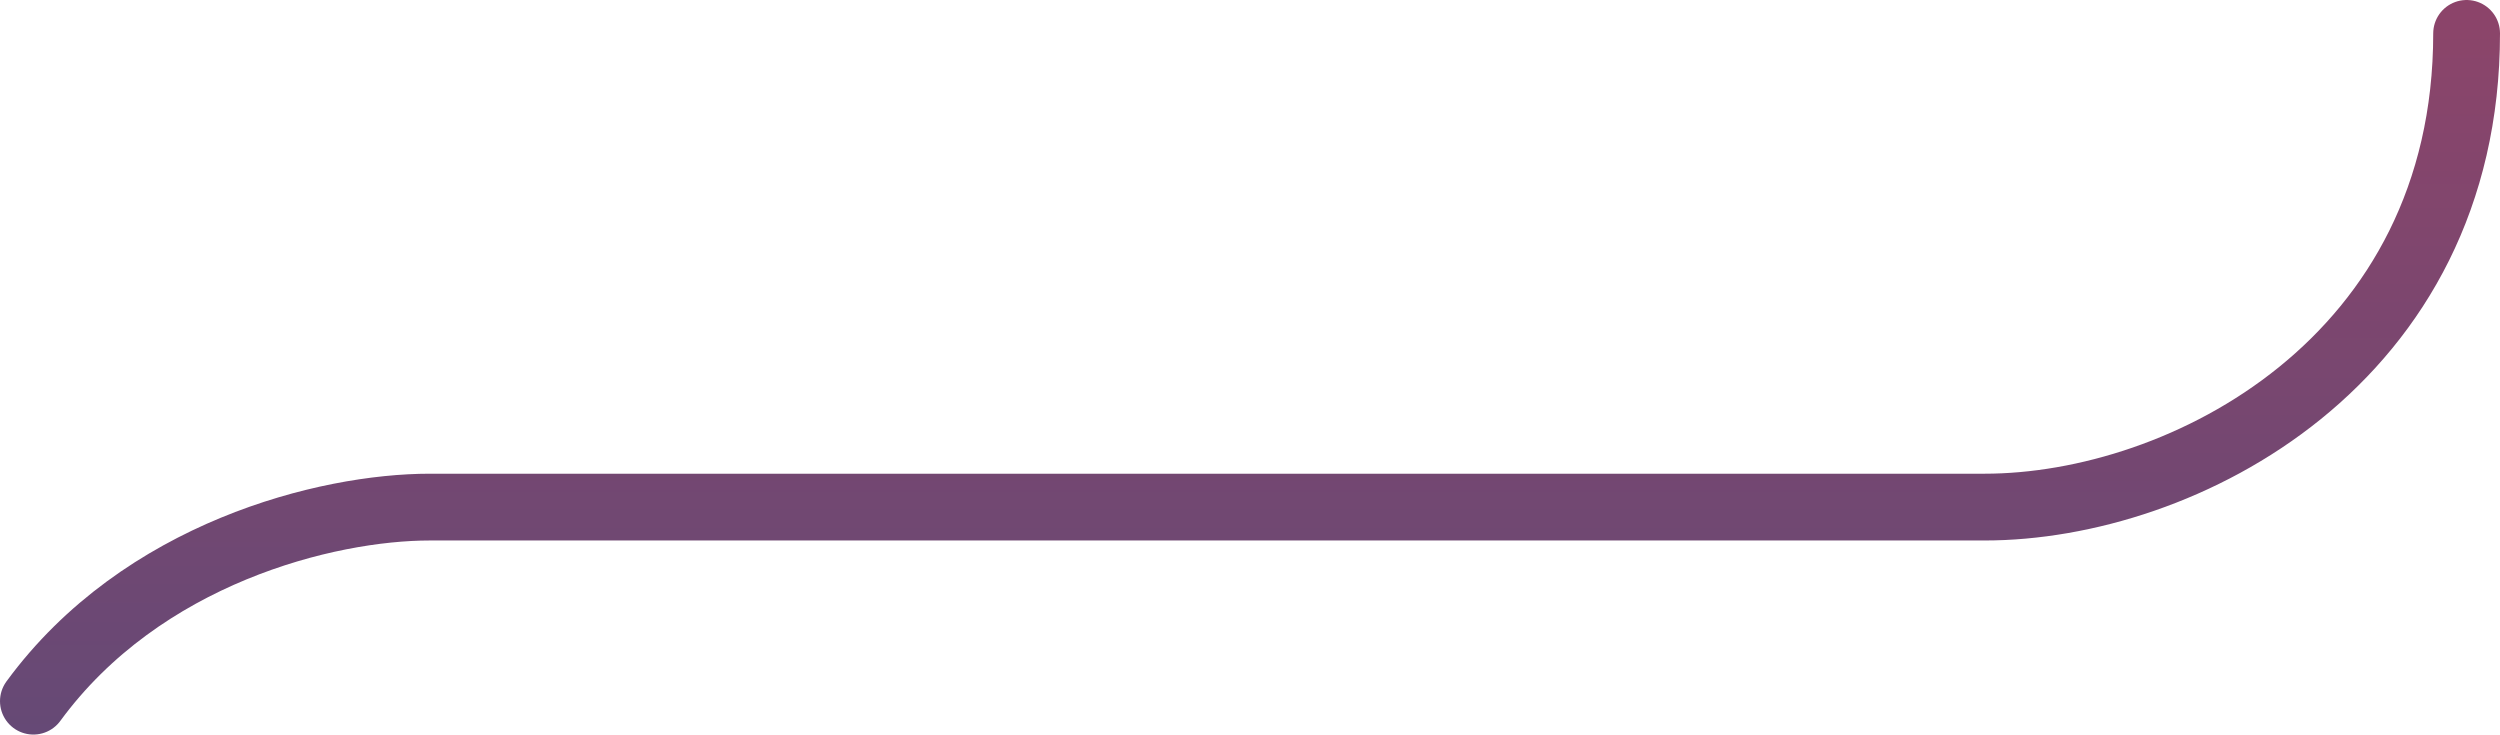
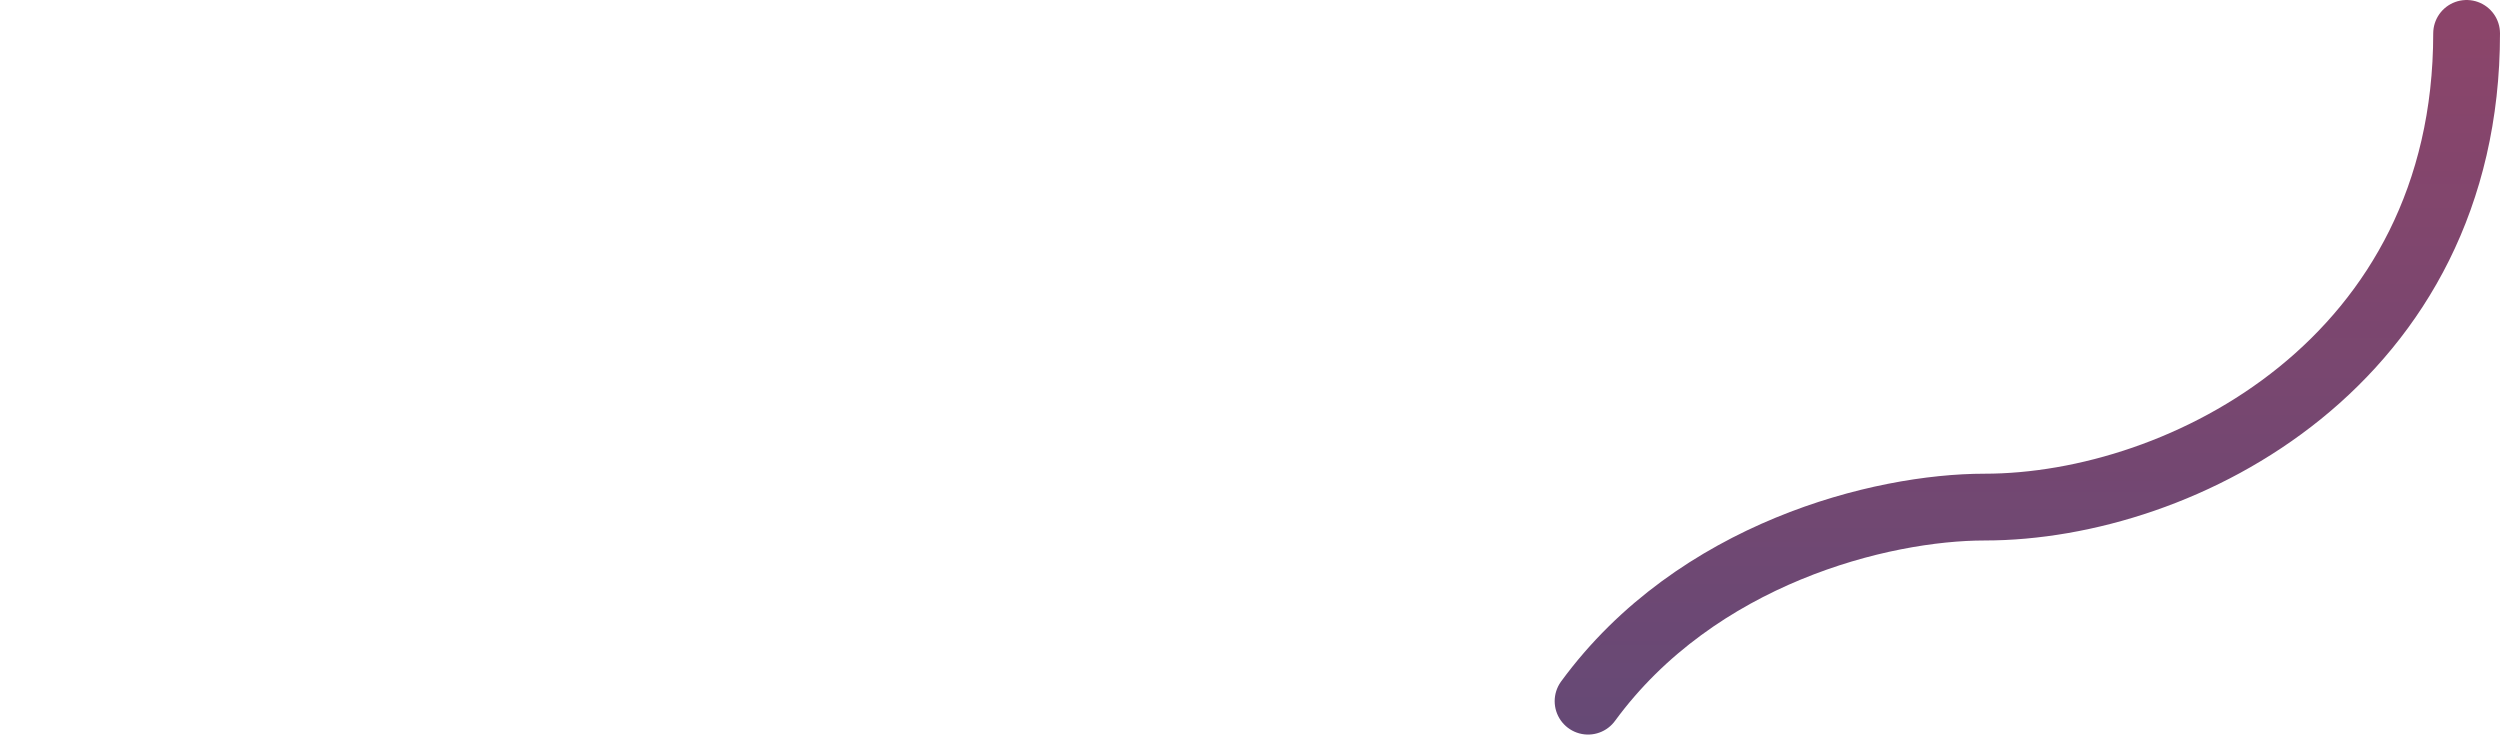
<svg xmlns="http://www.w3.org/2000/svg" id="Layer_1" data-name="Layer 1" version="1.1" viewBox="0 0 599 176">
  <defs>
    <style>
      .cls-1 {
        fill: none;
        stroke: url(#linear-gradient);
        stroke-linecap: round;
        stroke-width: 16px;
      }
    </style>
    <linearGradient id="linear-gradient" x1="299.5" y1="-1096.9" x2="299.5" y2="-2662.4" gradientTransform="translate(0 -1982.9) scale(1 -1)" gradientUnits="userSpaceOnUse">
      <stop offset="0" stop-color="#f8c313" />
      <stop offset=".3" stop-color="#e9394d" />
      <stop offset=".7" stop-color="#5e4a78" />
    </linearGradient>
  </defs>
-   <path class="cls-1" d="M591,8c0,78.5-68,113.5-115.5,113.5H103c-24.7,0-69,11-95,46.5" />
+   <path class="cls-1" d="M591,8c0,78.5-68,113.5-115.5,113.5c-24.7,0-69,11-95,46.5" />
</svg>